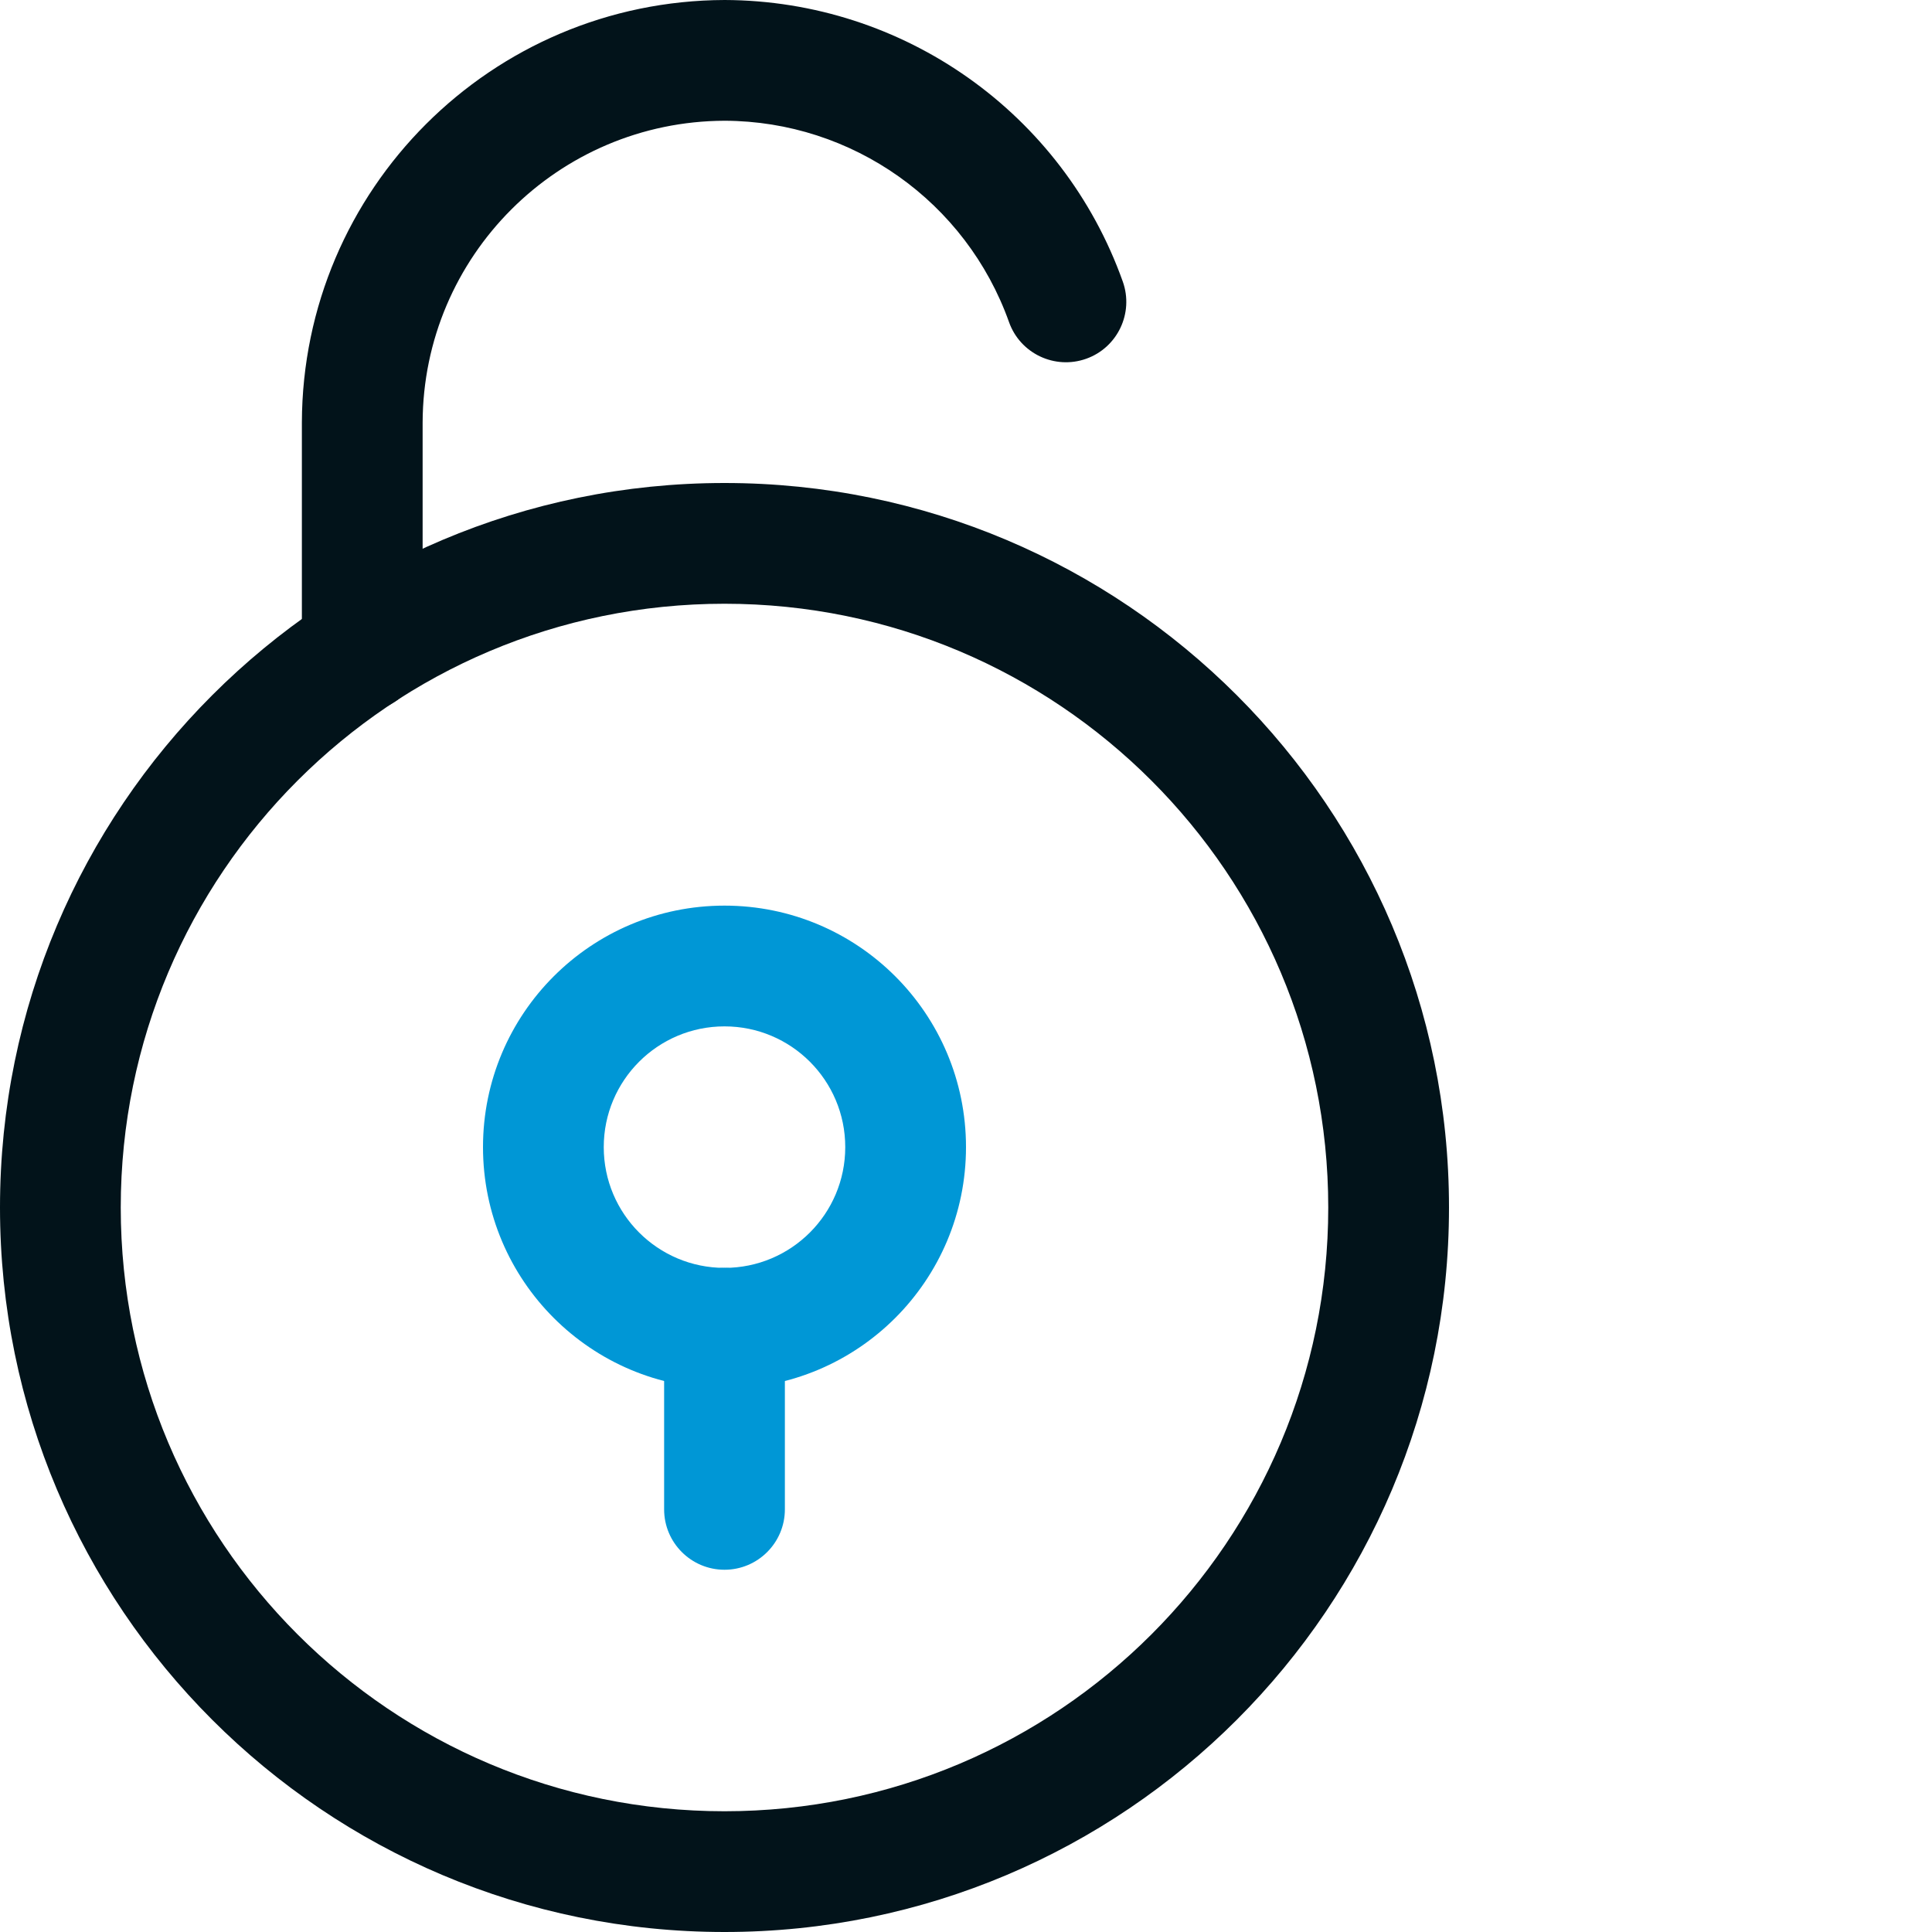
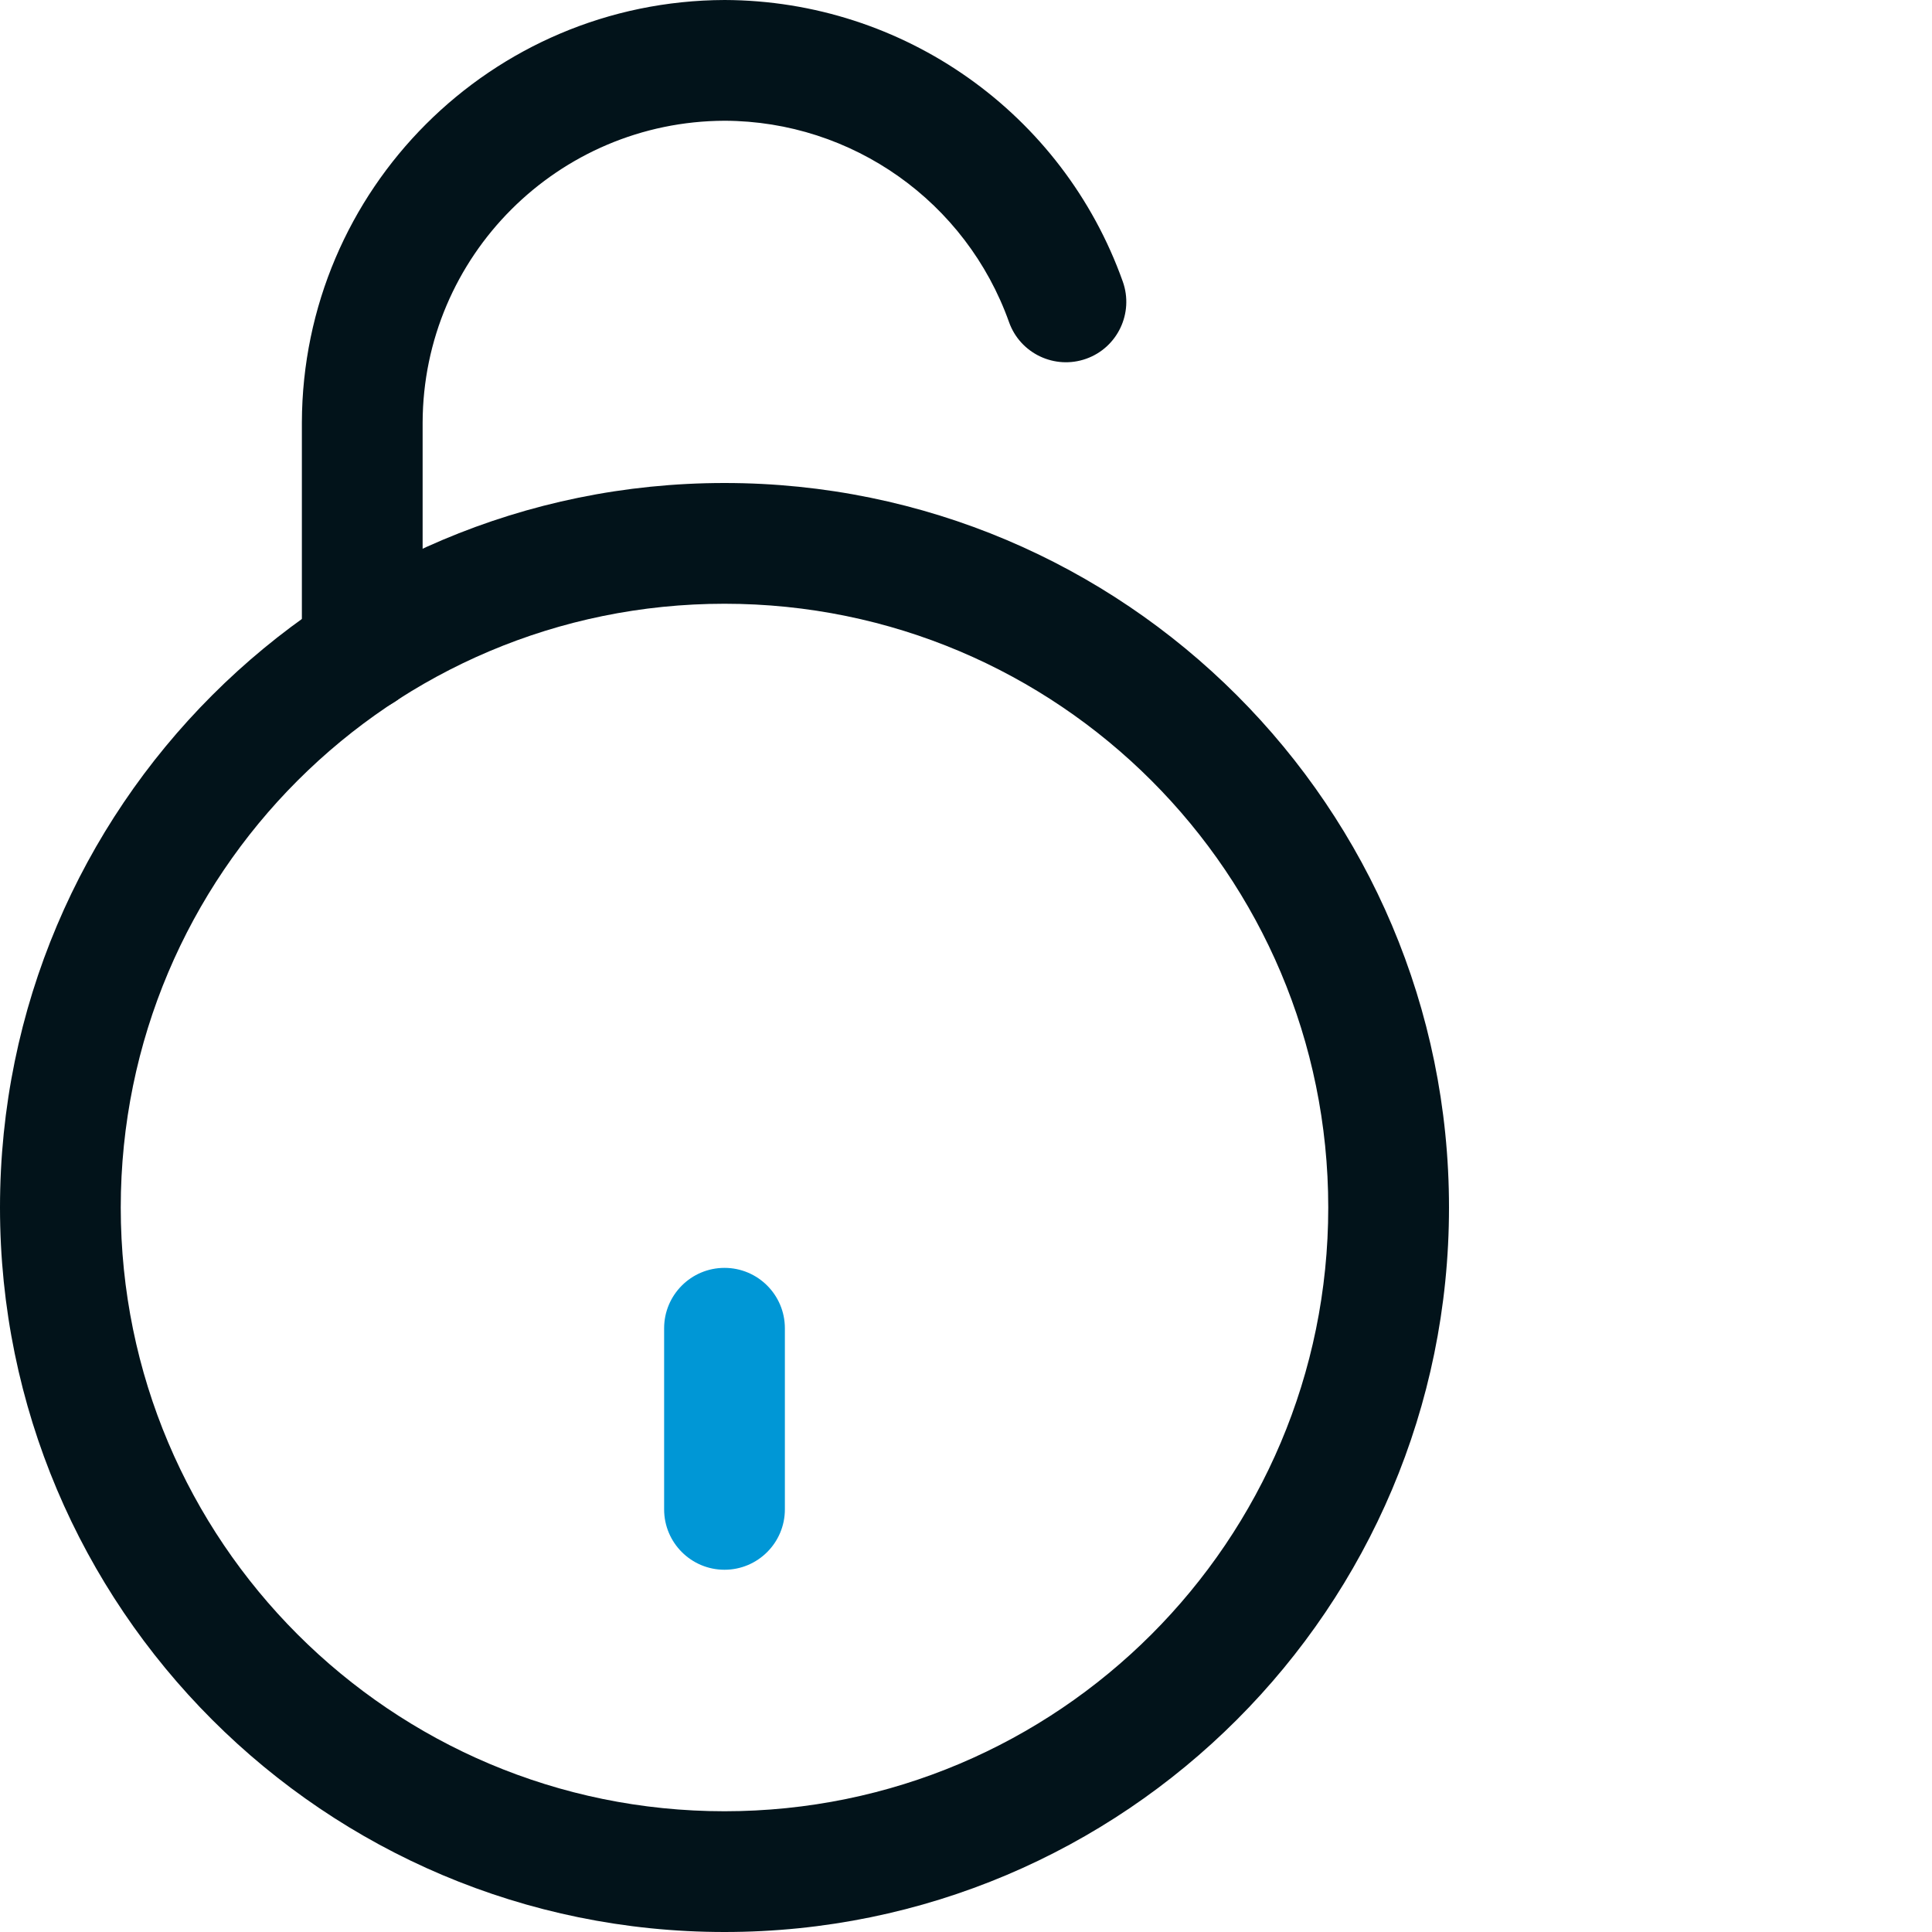
<svg xmlns="http://www.w3.org/2000/svg" width="32" height="32" viewBox="0 0 32 32">
  <g fill="none">
    <path d="M0 0H32V32H0z" />
    <path fill="#02131A" d="M7 10.782V7c.008-2.757 2.243-4.992 5.003-5 2.112.006 3.999 1.34 4.71 3.336.185.52.758.791 1.278.606.52-.185.791-.758.606-1.278C17.603 1.874 14.965.01 12.003 0 8.137.012 5.012 3.137 5 6.997v3.785c0 .552.448 1 1 1s1-.448 1-1z" />
    <path fill="#02131A" d="M12 8c6.627 0 12 5.373 12 12s-5.373 12-12 12S0 26.627 0 20 5.373 8 12 8zm0 2C6.477 10 2 14.477 2 20s4.477 10 10 10 10-4.477 10-10-4.477-10-10-10z" />
    <path fill="#0097D6" d="M11 22v3c0 .552.448 1 1 1s1-.448 1-1v-3c0-.552-.448-1-1-1s-1 .448-1 1z" />
-     <path fill="#0097D6" d="M12 15c2.21 0 4 1.79 4 4s-1.79 4-4 4-4-1.79-4-4 1.79-4 4-4zm0 2c-1.105 0-2 .895-2 2s.895 2 2 2 2-.895 2-2-.895-2-2-2z" />
  </g>
</svg>